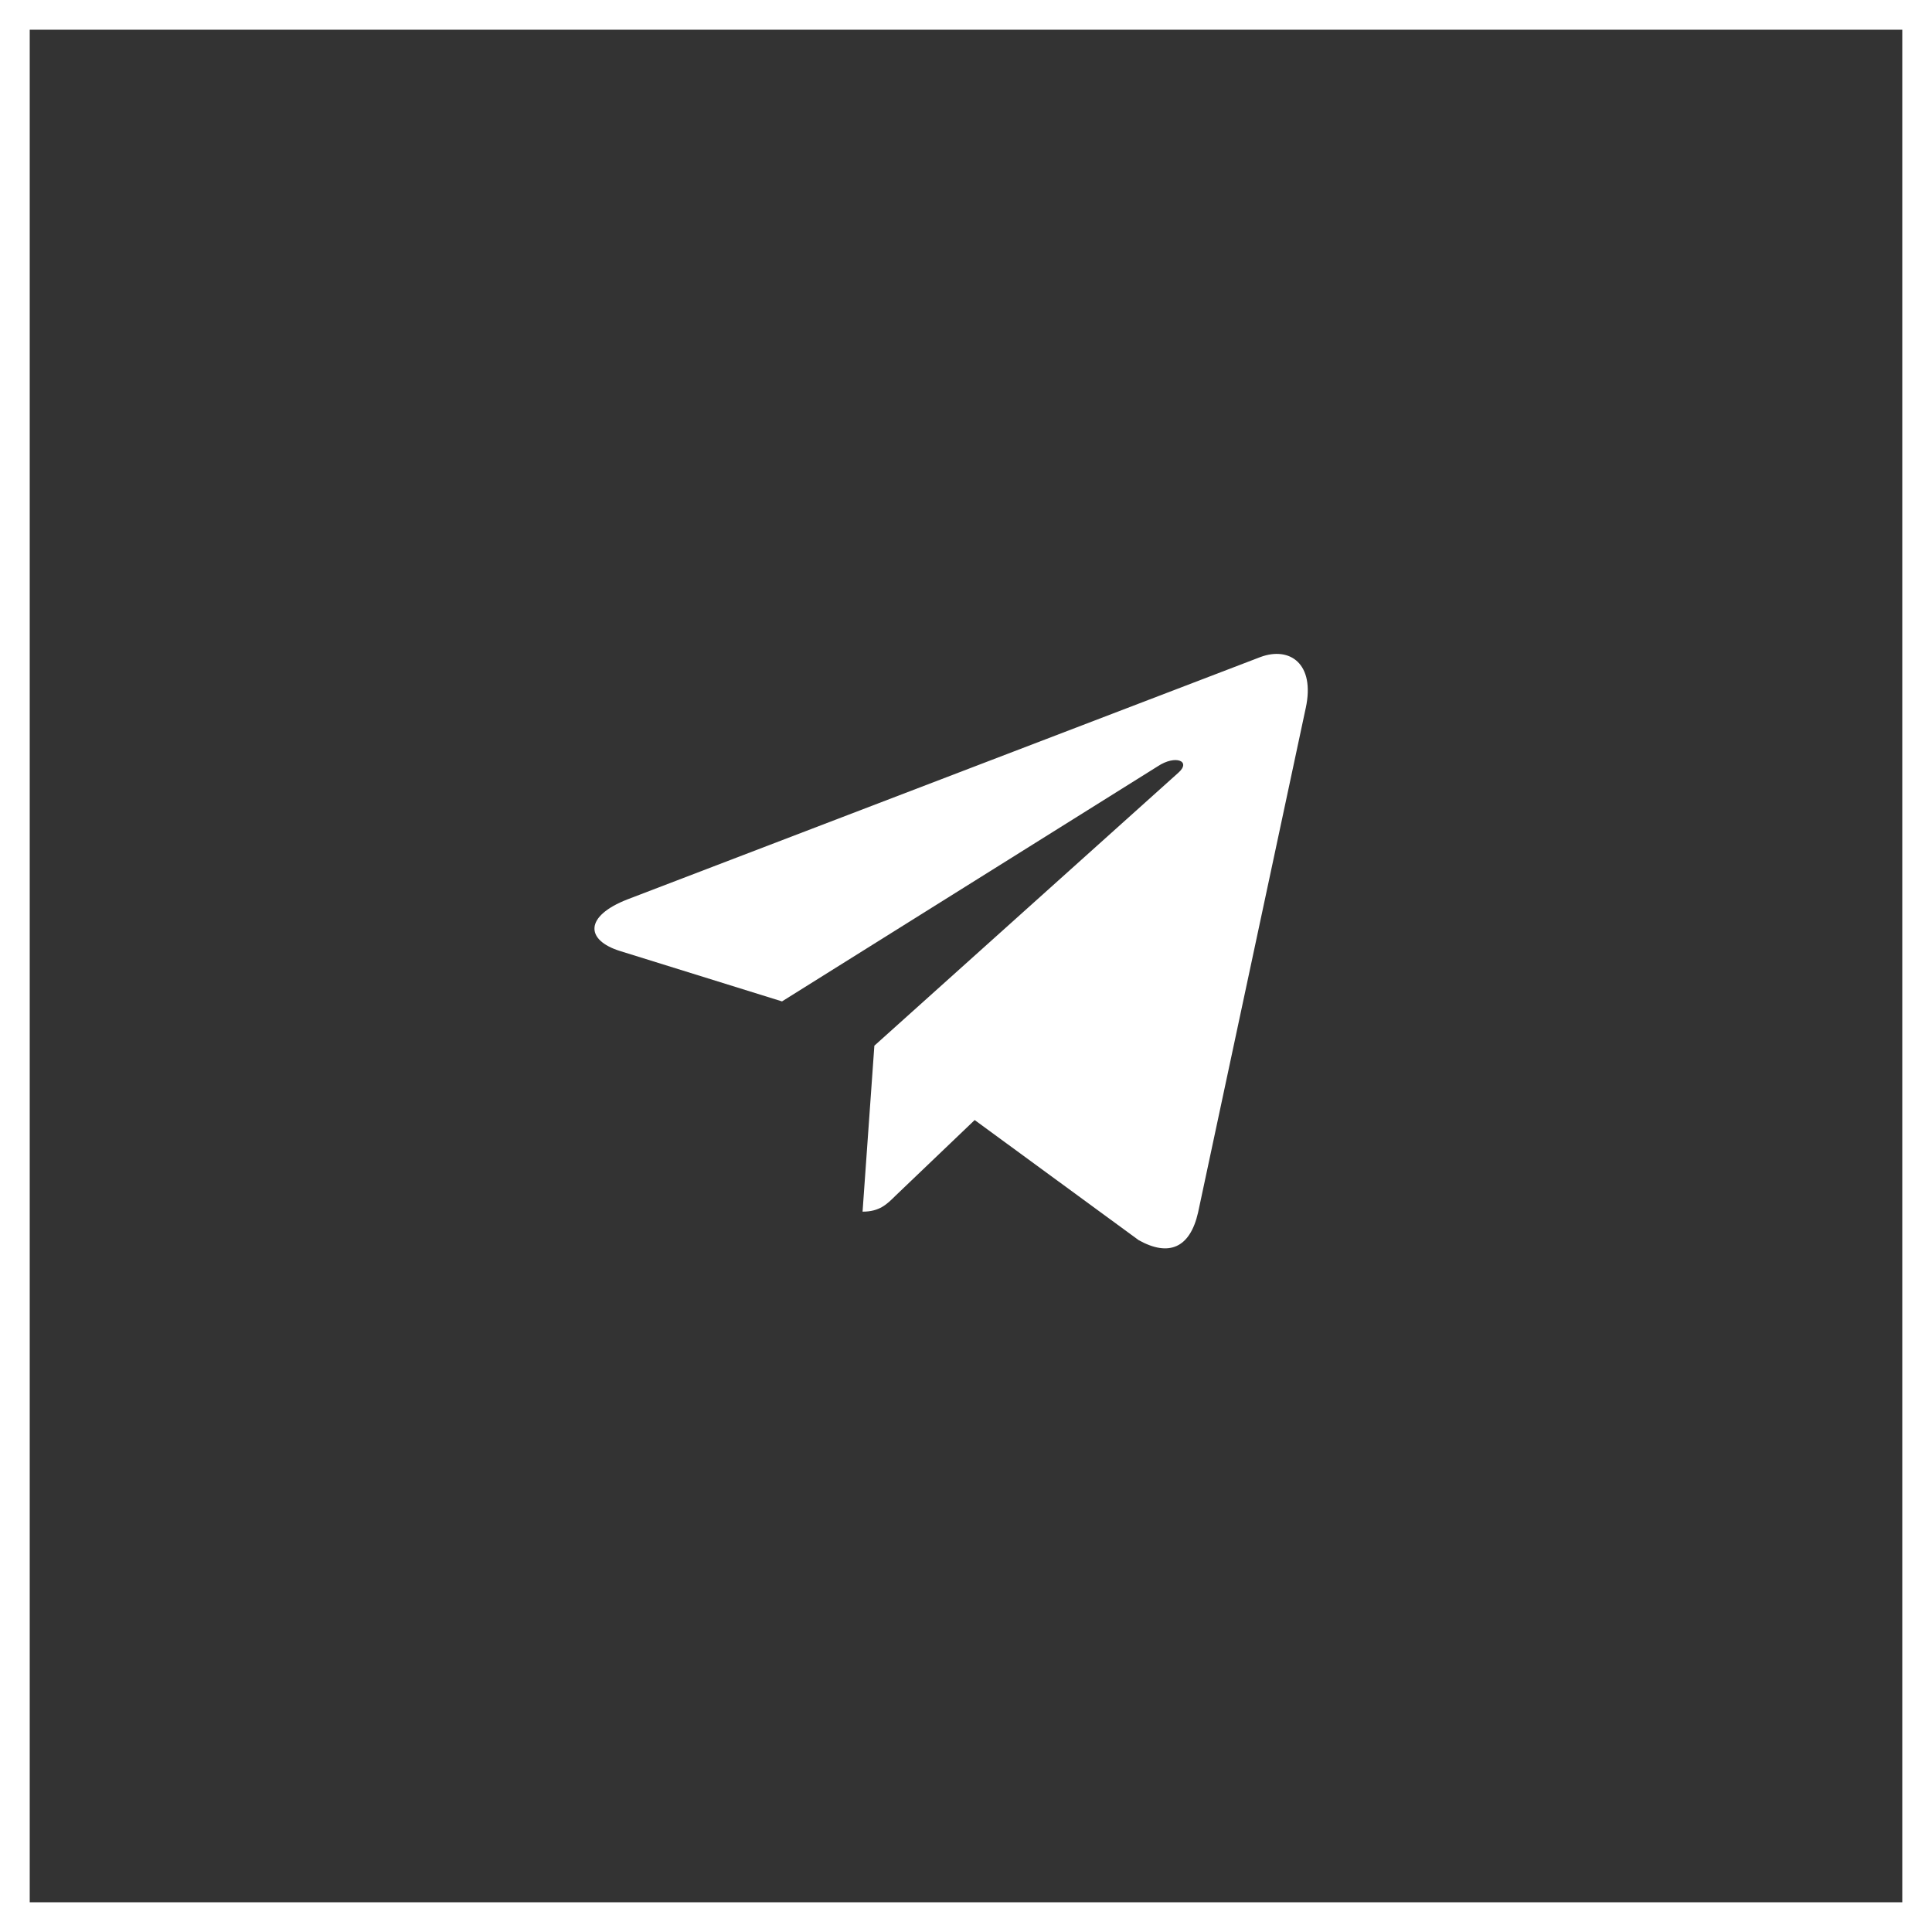
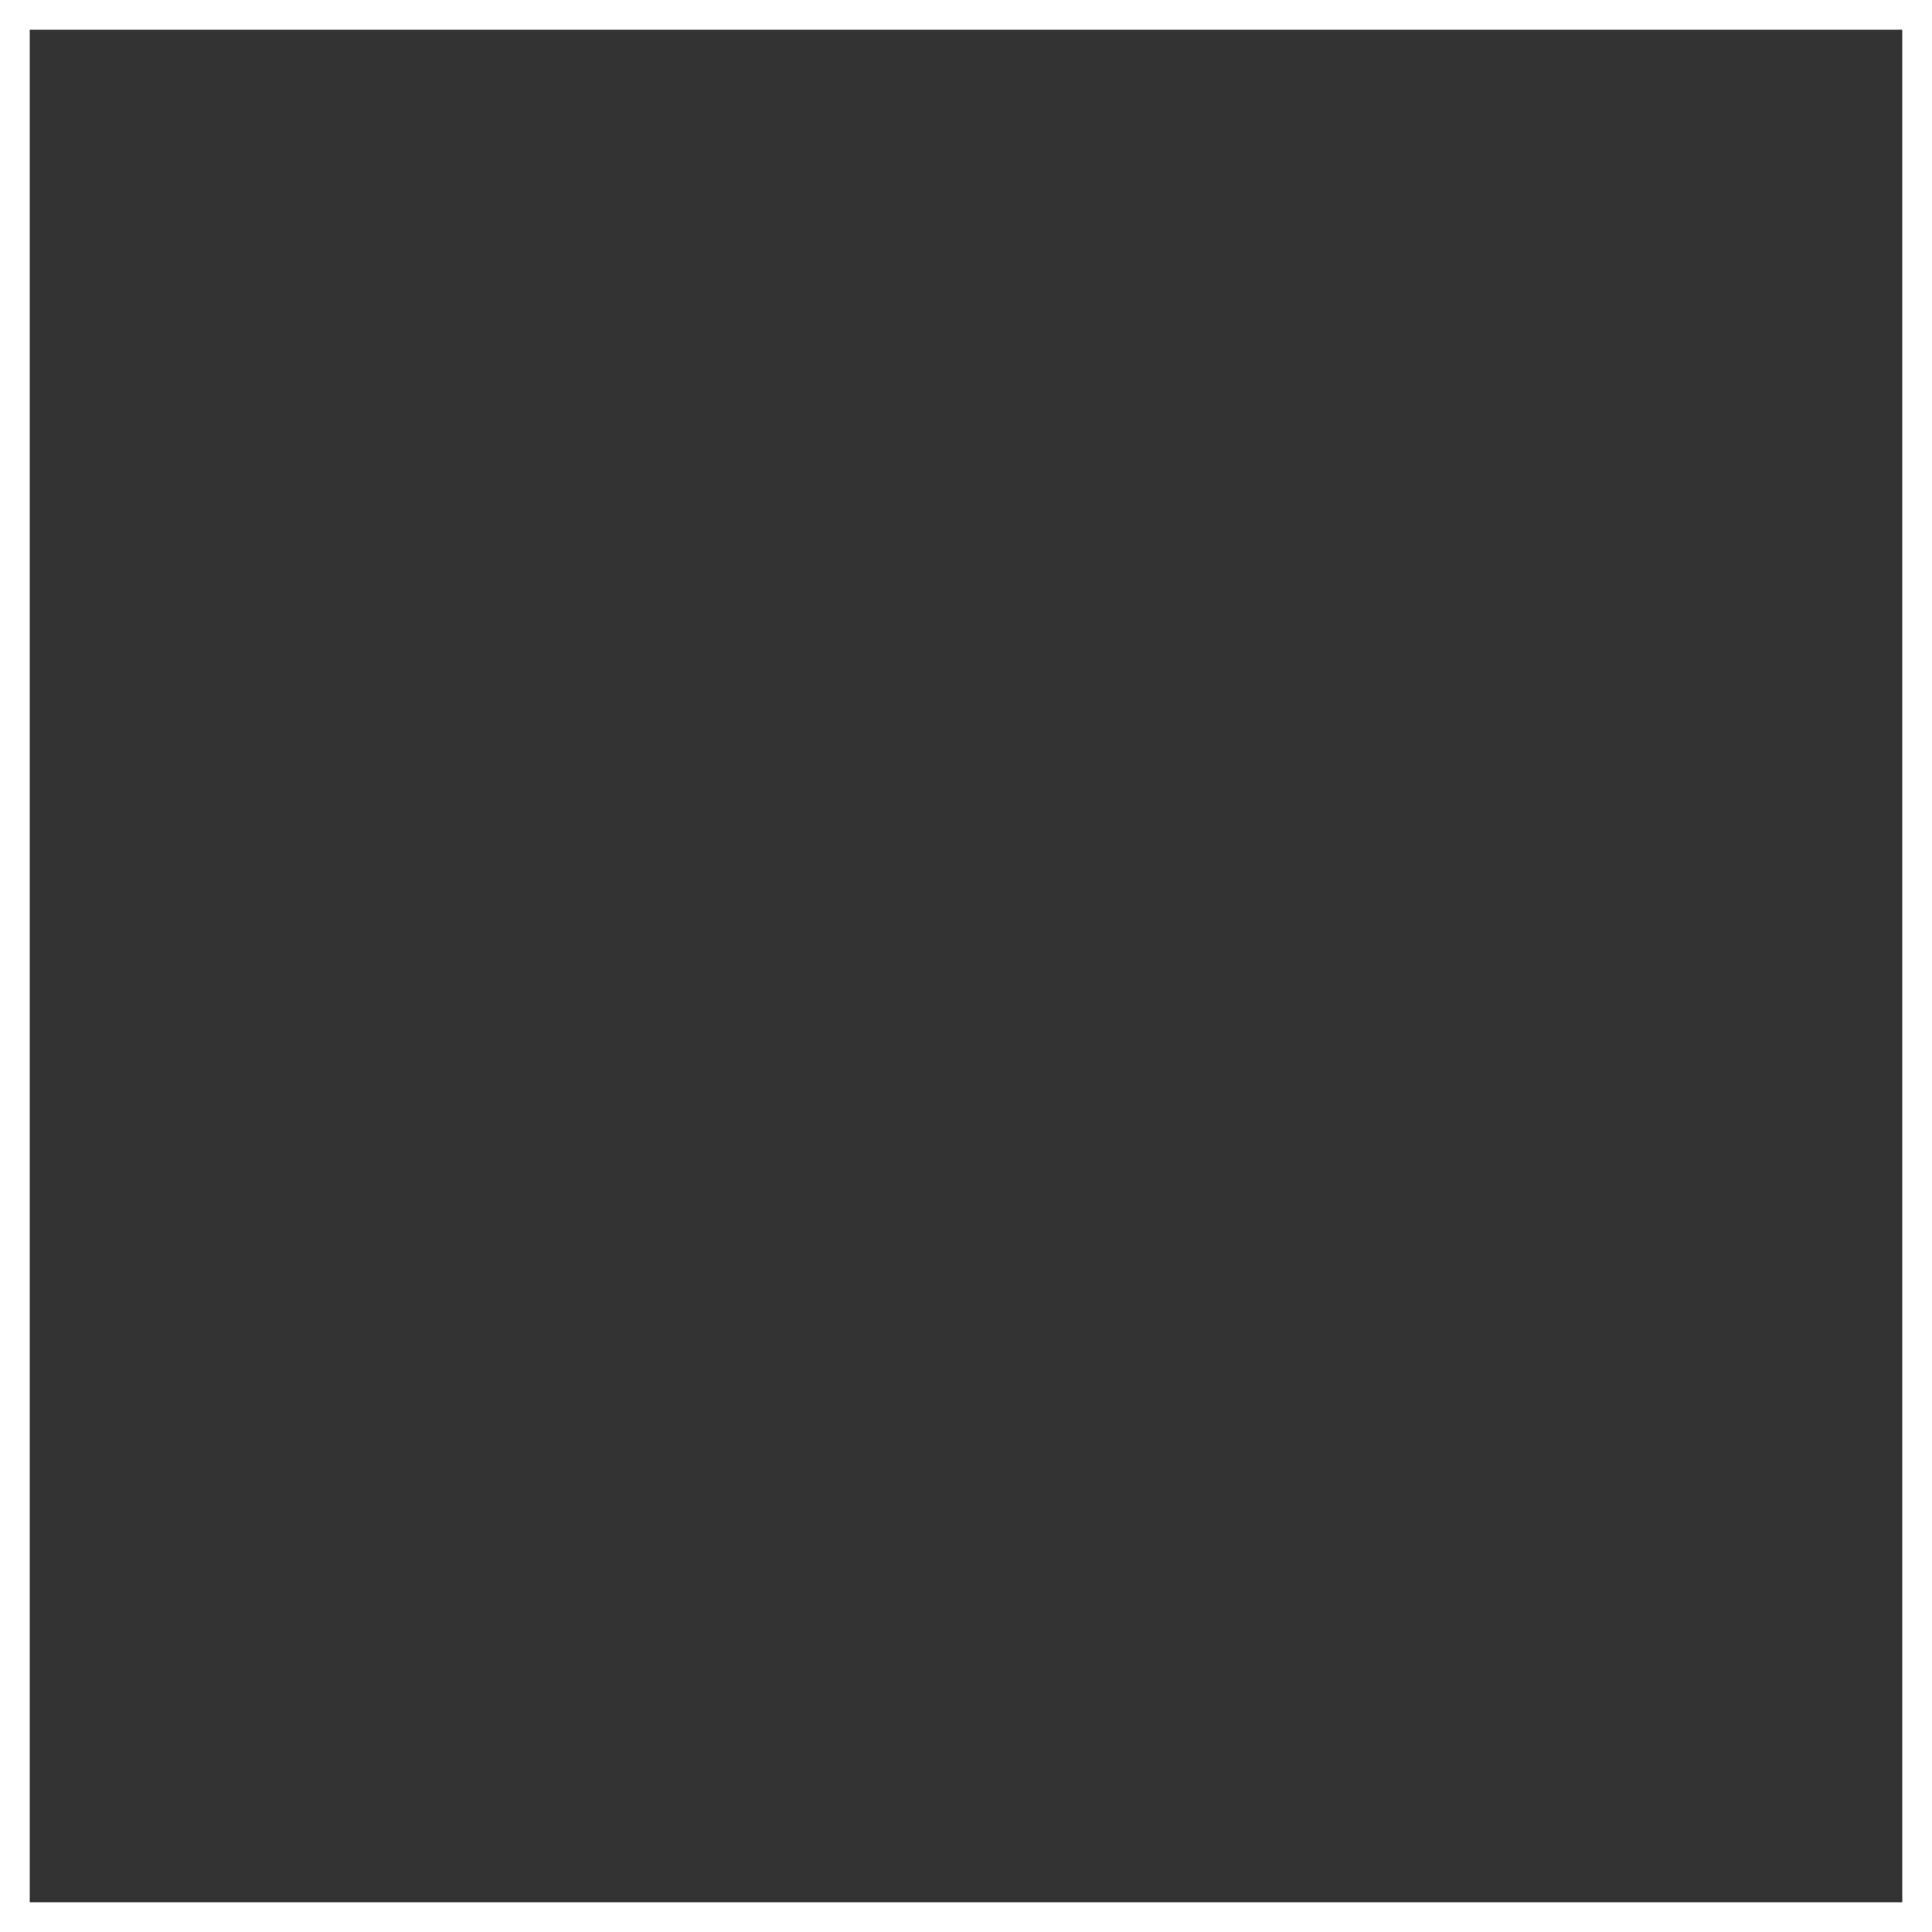
<svg xmlns="http://www.w3.org/2000/svg" width="65" height="65" viewBox="0 0 65 65" fill="none">
  <rect x="0" y="0" width="65" height="65" fill="#333333" stroke="none" />
  <rect x="0.5" y="0.5" width="64" height="64" stroke="white" />
-   <path d="M29.417 35.181L29.02 40.765C29.588 40.765 29.834 40.521 30.129 40.228L32.792 37.683L38.31 41.724C39.322 42.288 40.035 41.991 40.308 40.793L43.93 23.821L43.931 23.82C44.252 22.324 43.39 21.739 42.404 22.106L21.114 30.257C19.661 30.821 19.683 31.631 20.867 31.998L26.31 33.691L38.953 25.78C39.548 25.386 40.089 25.604 39.644 25.998L29.417 35.181Z" fill="white" />
</svg>